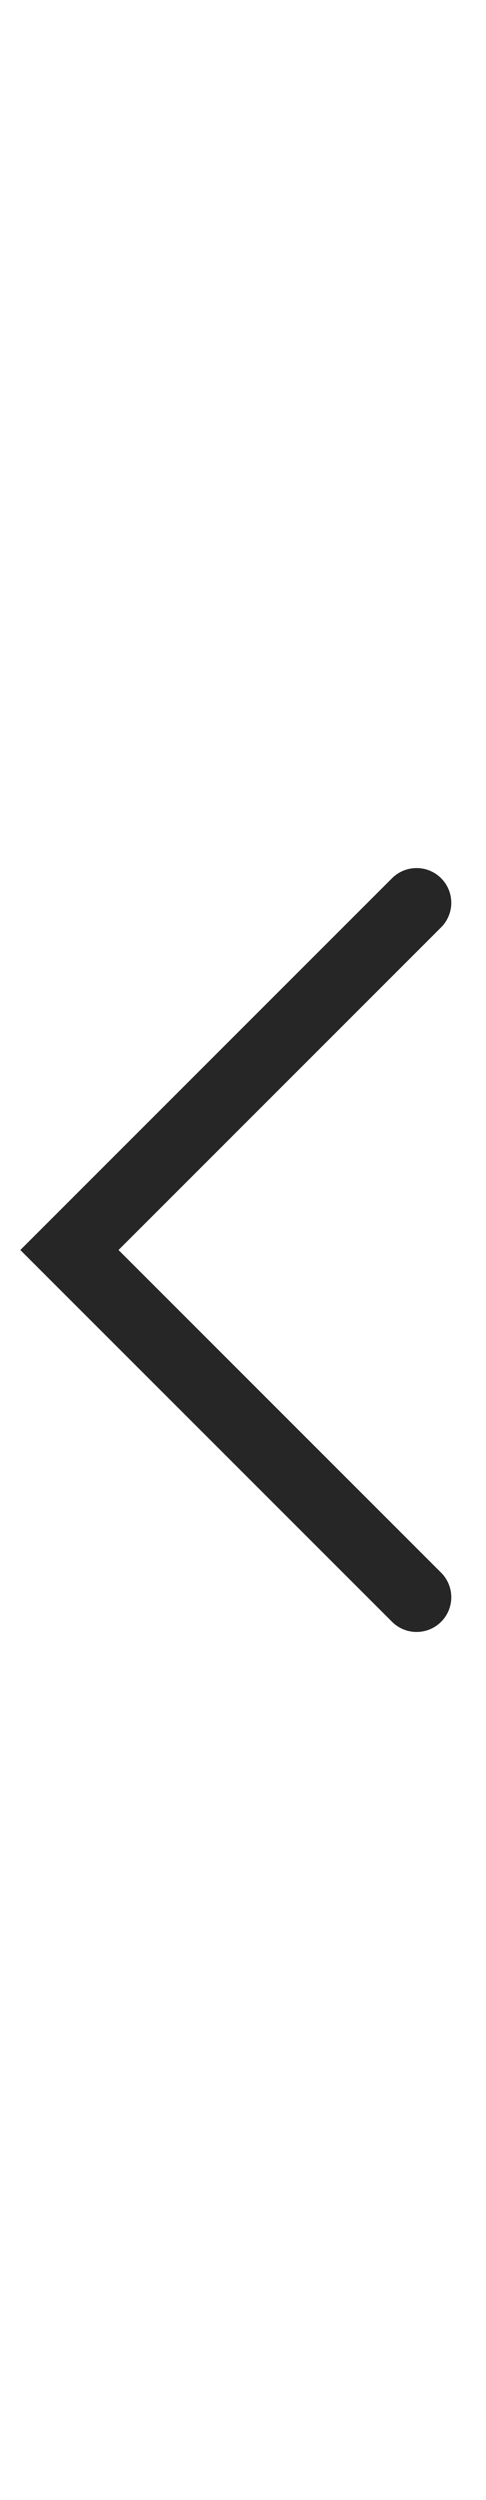
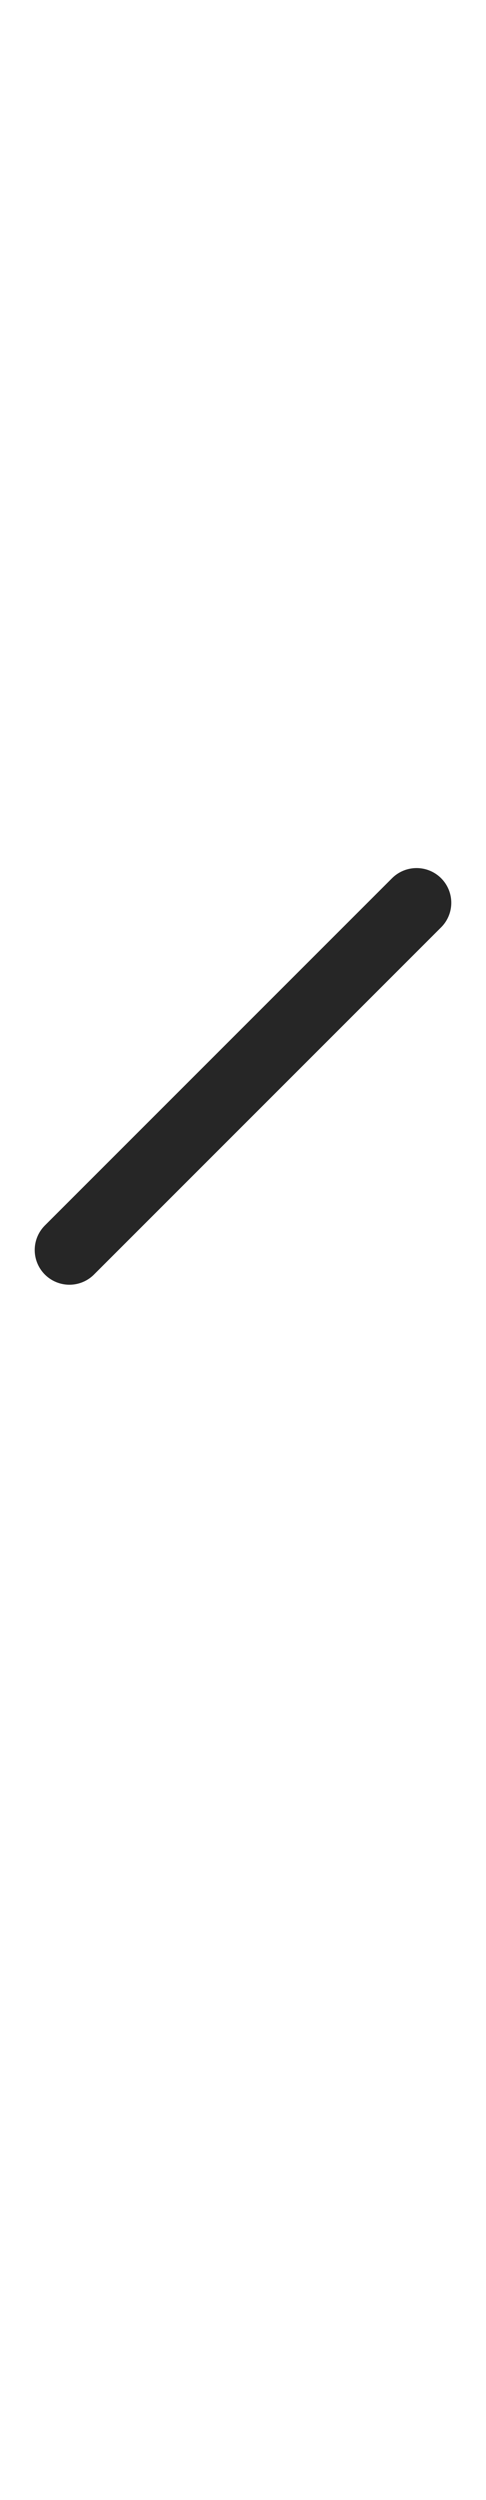
<svg xmlns="http://www.w3.org/2000/svg" width="7" height="36" viewBox="0 0 7 36" fill="none">
-   <path d="M6 13L1 18L6 23" stroke="#262626" stroke-linecap="round" />
+   <path d="M6 13L1 18" stroke="#262626" stroke-linecap="round" />
</svg>